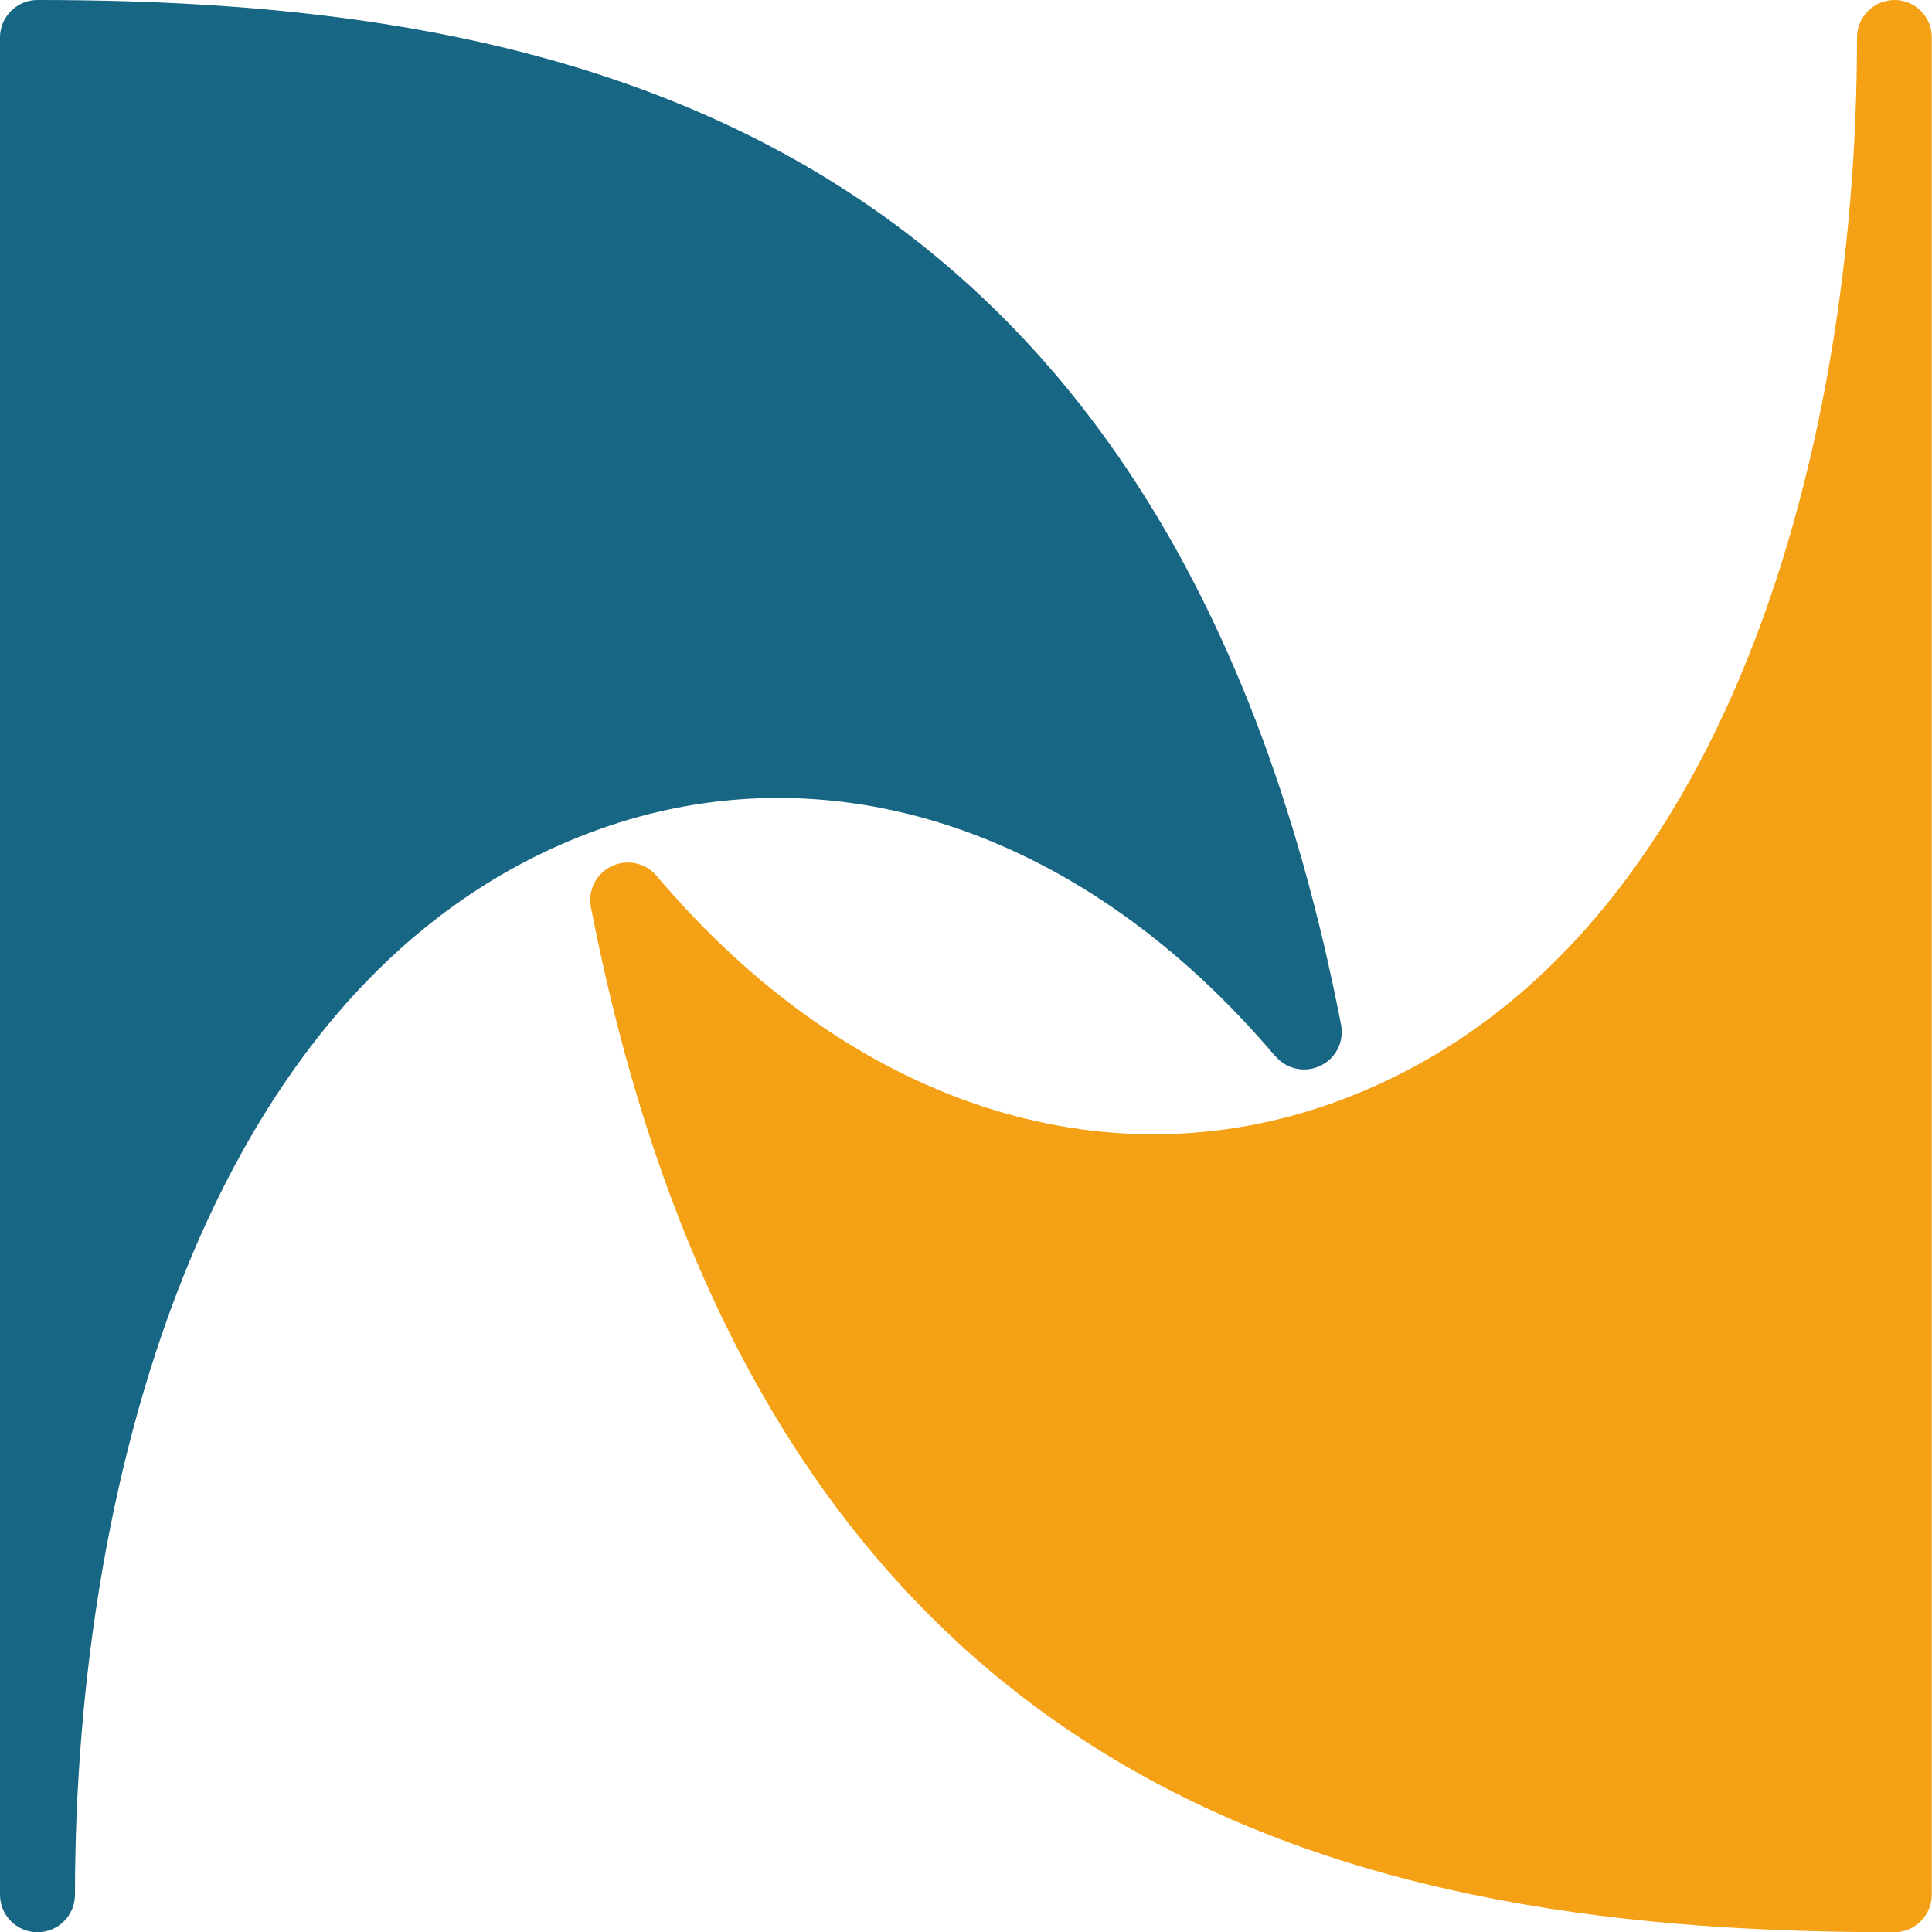
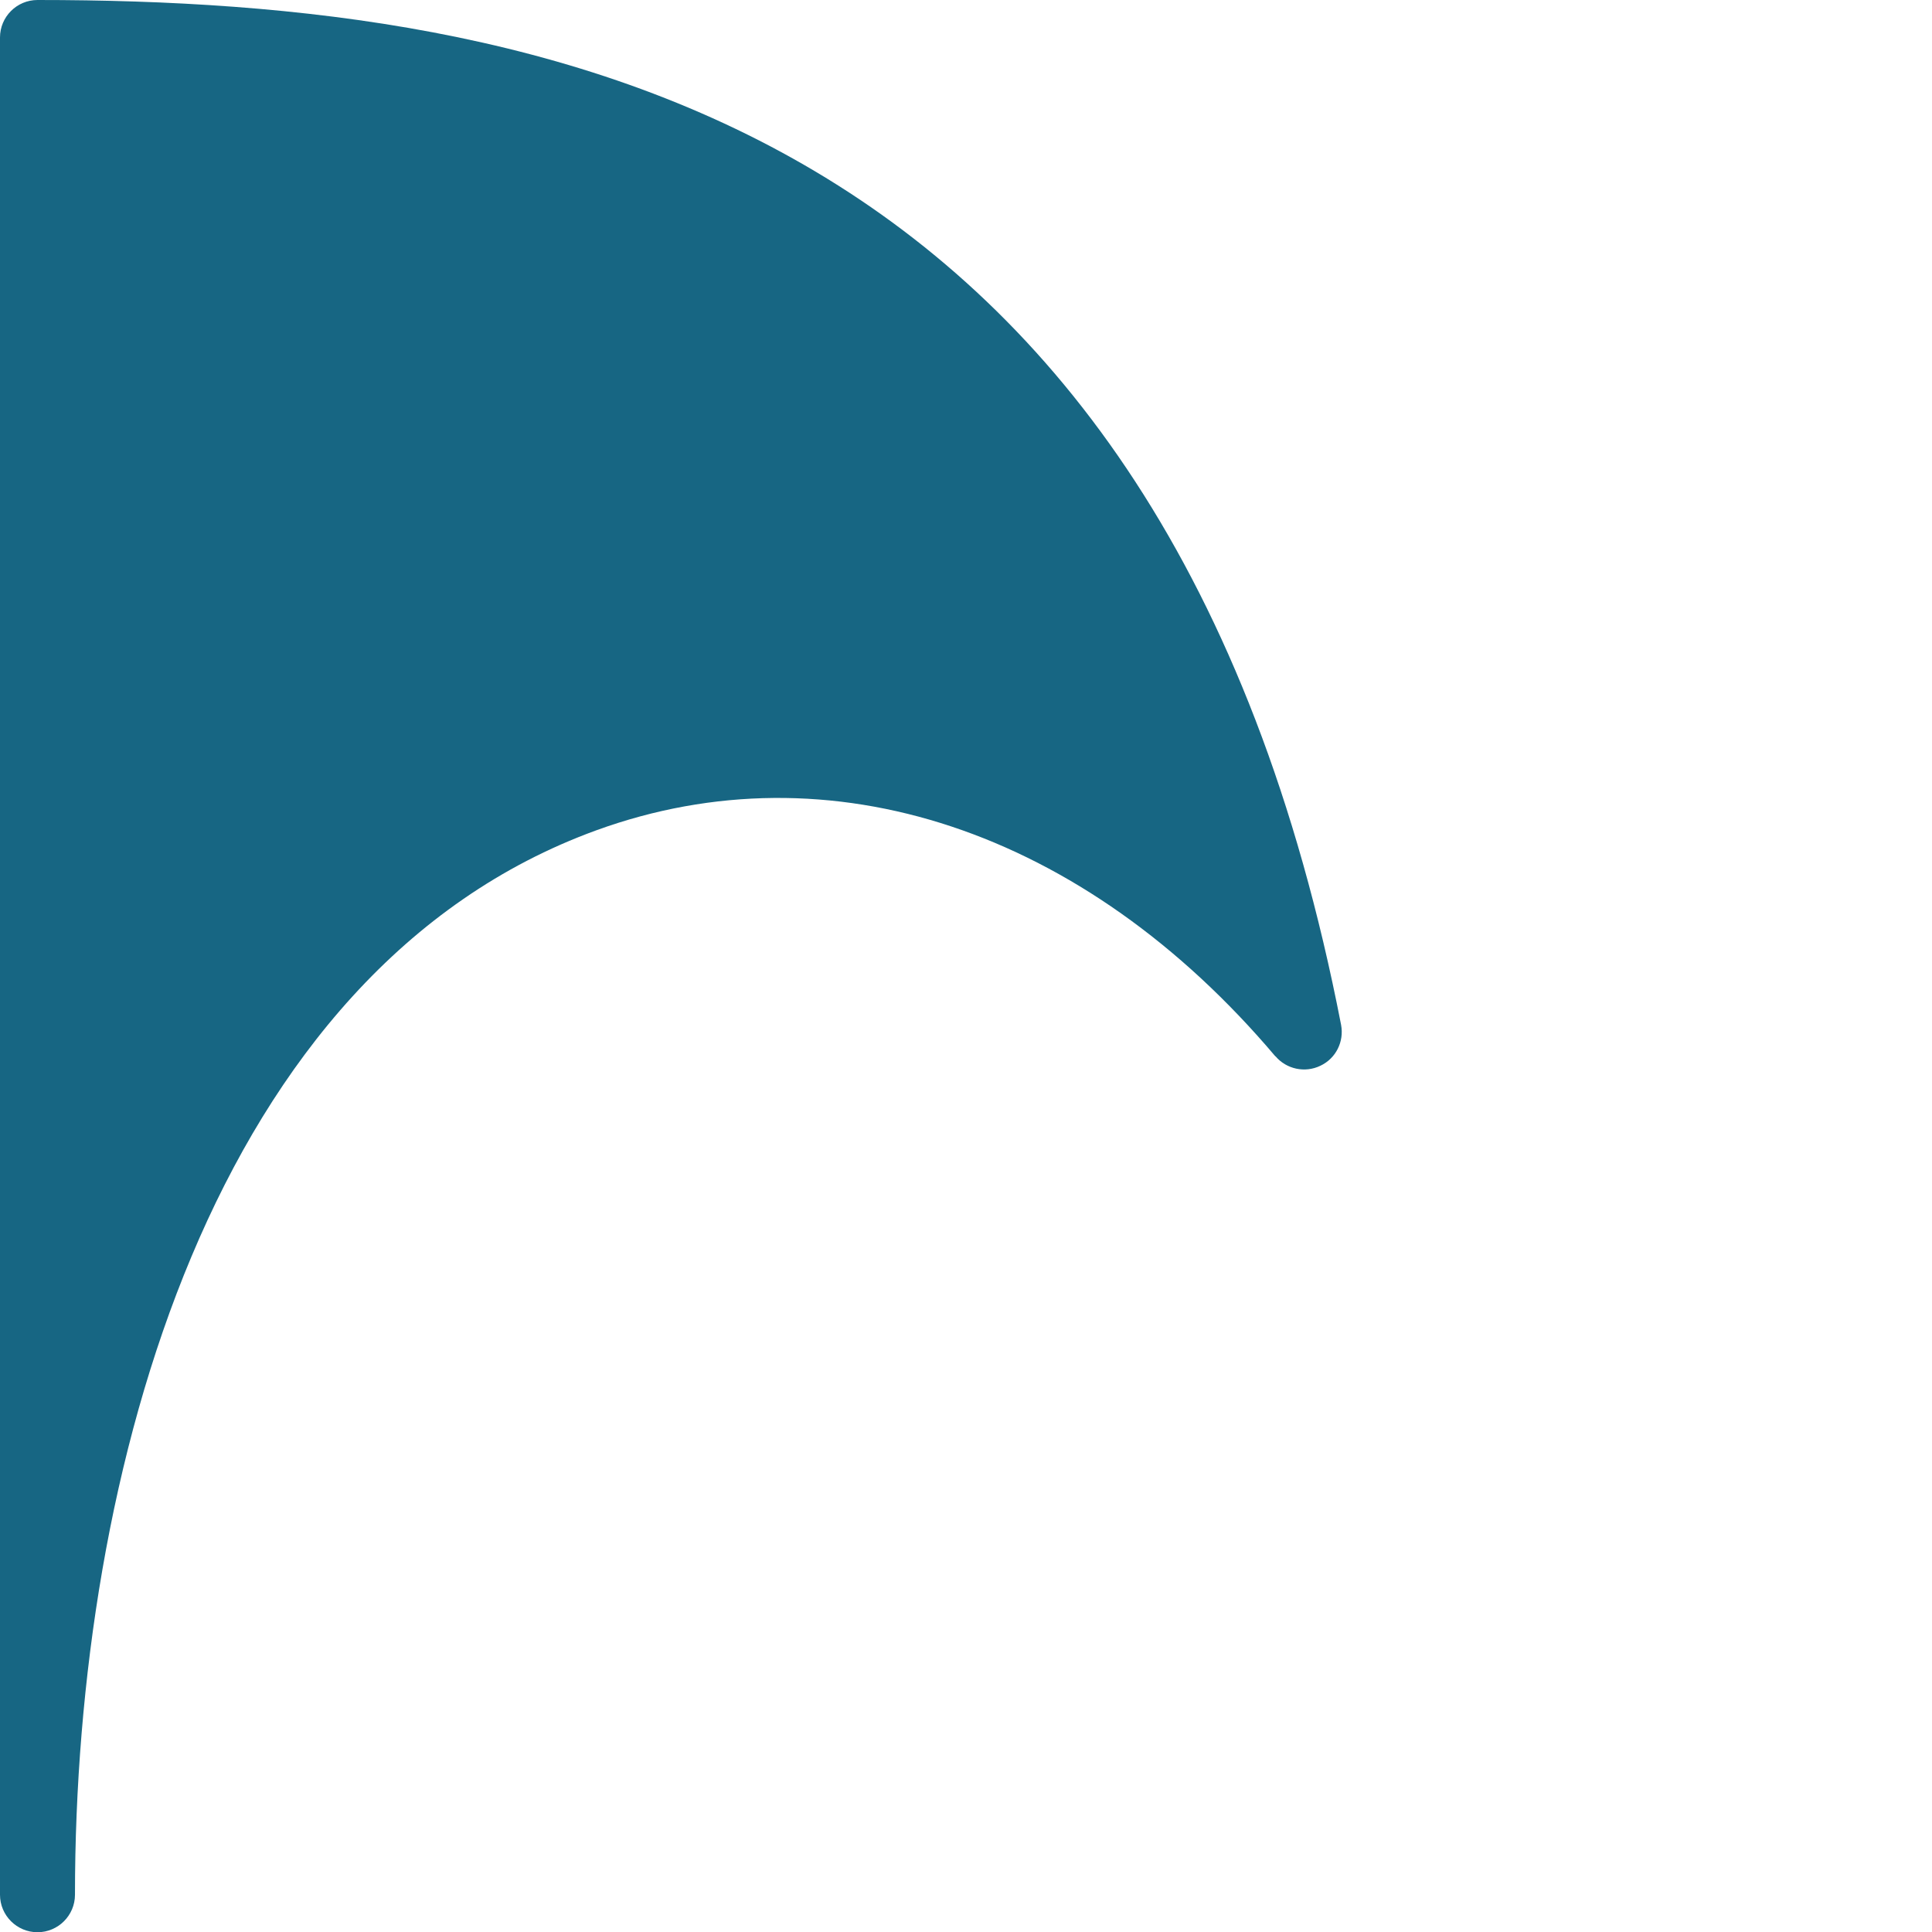
<svg xmlns="http://www.w3.org/2000/svg" id="_レイヤー_2" viewBox="0 0 85.04 85.04">
  <defs>
    <style>.cls-1{fill:#f4a116;}.cls-1,.cls-2{stroke-width:0px;}.cls-2{fill:#176683;}</style>
  </defs>
  <g id="_レイヤー_3">
    <path class="cls-2" d="m56.14,46.49c.48.57,1.3.75,1.98.42.68-.32,1.05-1.06.91-1.8C51.26,5.13,24.28,0,1.65,0,.74,0,0,.74,0,1.65v81.75c0,.91.74,1.65,1.65,1.65s1.65-.74,1.65-1.65c0-18.61,6.03-40.69,22.94-46.85,10.28-3.74,21.46-.03,29.9,9.95Z" />
-     <path class="cls-1" d="m28.9,38.55c-.48-.57-1.3-.75-1.98-.42-.68.32-1.05,1.06-.91,1.8,7.77,39.99,34.74,45.12,57.37,45.12.91,0,1.65-.74,1.65-1.65V1.65C85.04.74,84.3,0,83.39,0s-1.65.74-1.65,1.65c0,18.61-6.03,40.69-22.94,46.85-10.28,3.74-21.46.03-29.9-9.95Z" />
  </g>
</svg>